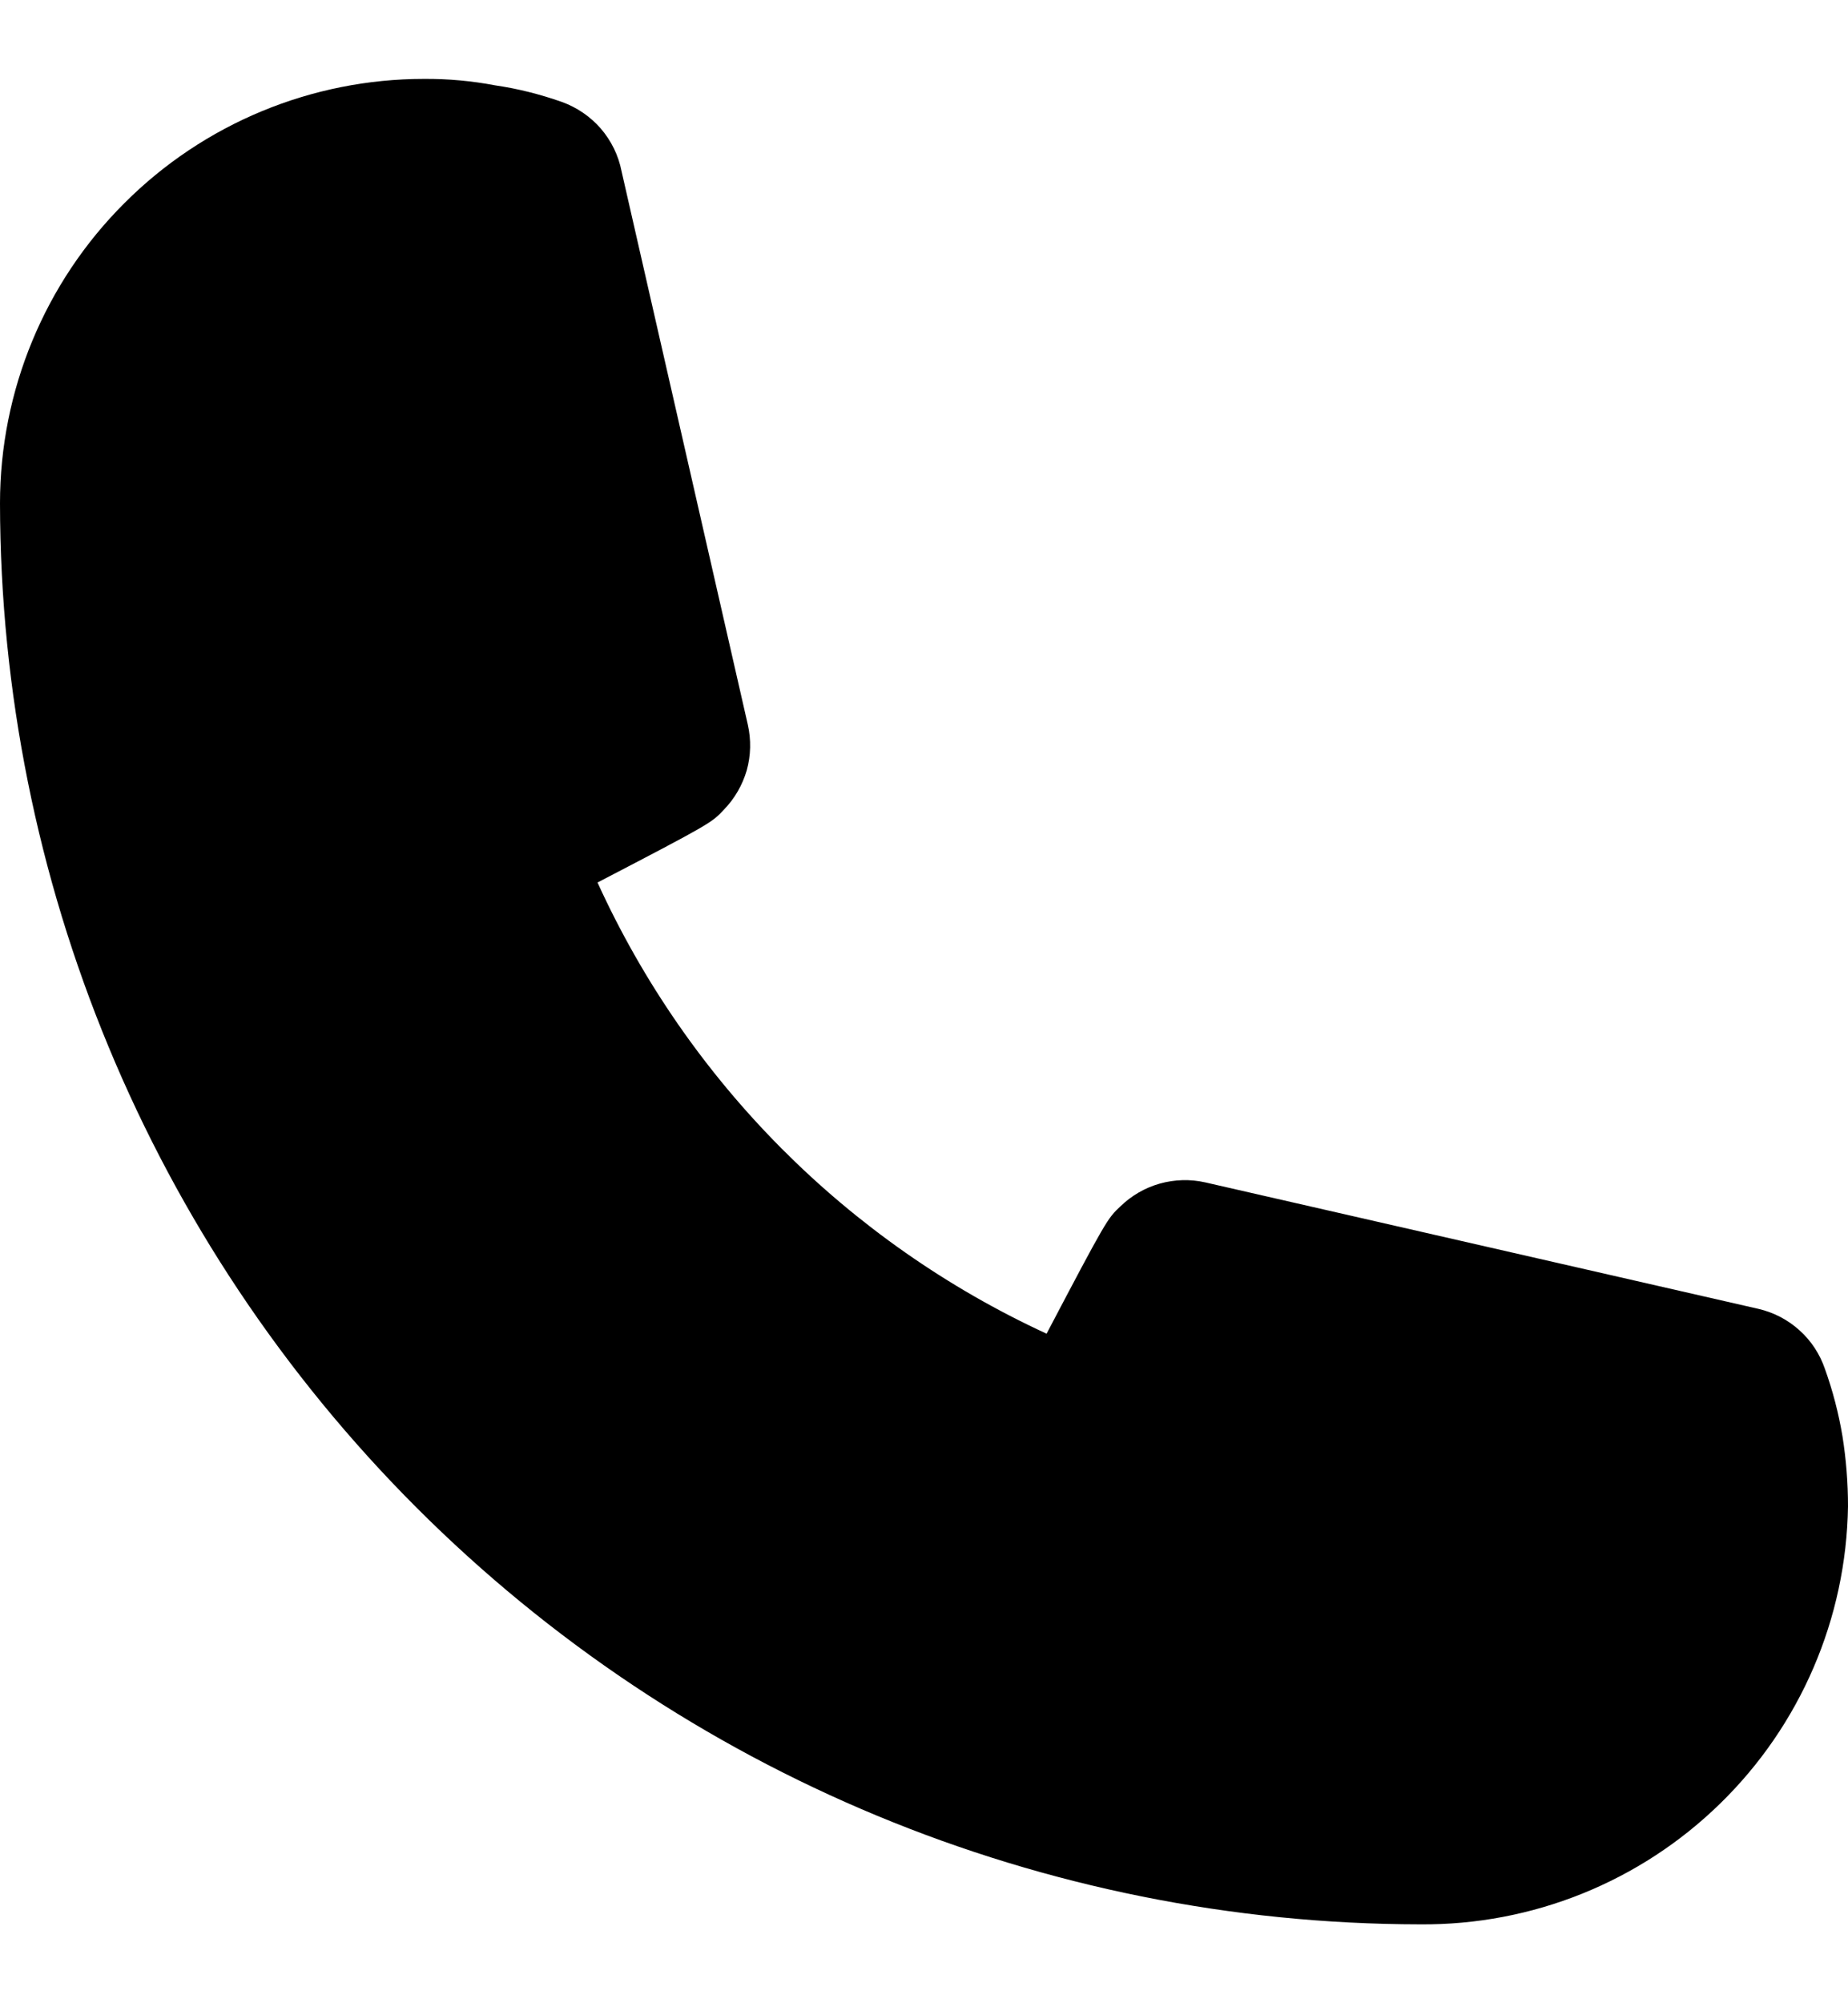
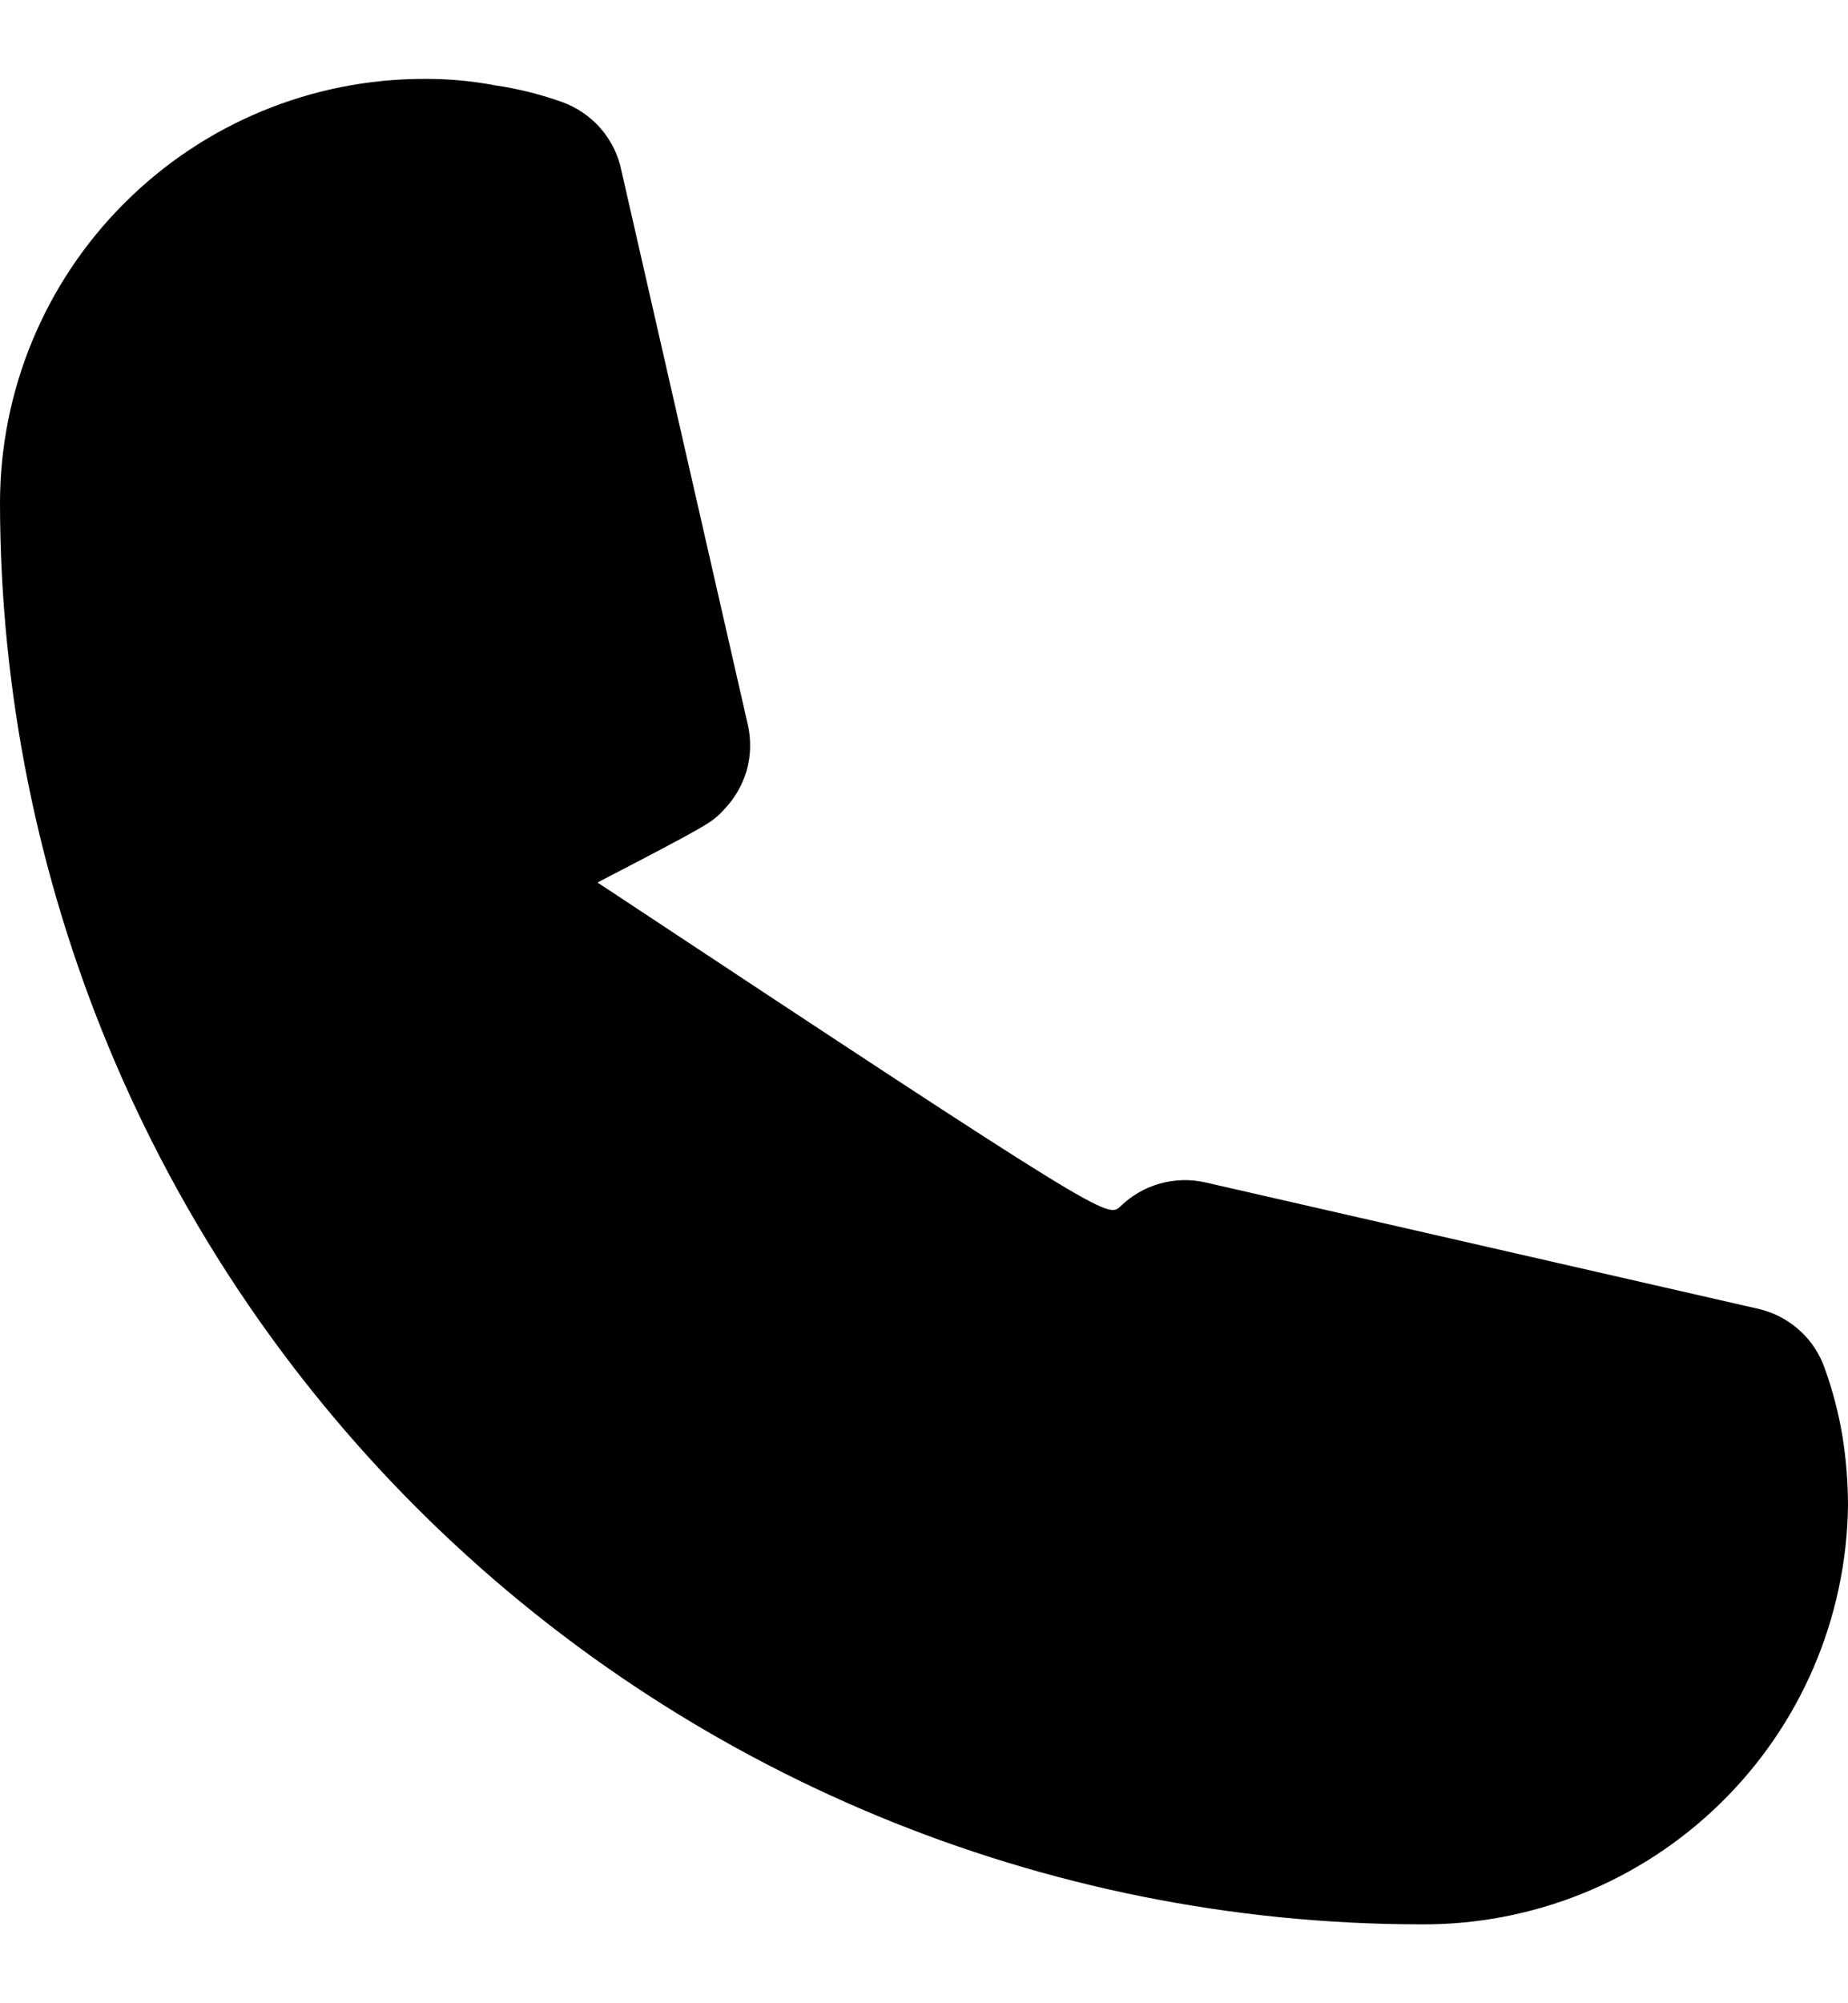
<svg xmlns="http://www.w3.org/2000/svg" width="12" height="13" viewBox="0 0 12 13" fill="none">
-   <path d="M9.222 12.488C6.777 12.485 4.433 11.512 2.704 9.783C0.976 8.055 0.003 5.711 0 3.266C0 2.536 0.29 1.835 0.807 1.319C1.323 0.802 2.024 0.512 2.754 0.512C2.909 0.511 3.064 0.525 3.216 0.554C3.362 0.575 3.507 0.612 3.647 0.661C3.745 0.696 3.833 0.756 3.901 0.834C3.969 0.913 4.016 1.008 4.036 1.111L4.856 4.703C4.878 4.801 4.876 4.902 4.849 4.999C4.821 5.095 4.77 5.183 4.701 5.254C4.623 5.338 4.617 5.344 3.88 5.727C4.47 7.021 5.505 8.06 6.796 8.655C7.186 7.913 7.192 7.907 7.275 7.829C7.347 7.759 7.435 7.708 7.531 7.681C7.627 7.654 7.729 7.651 7.826 7.673L11.419 8.494C11.518 8.517 11.61 8.565 11.685 8.633C11.761 8.701 11.817 8.787 11.85 8.883C11.901 9.025 11.939 9.171 11.964 9.32C11.988 9.471 12 9.623 12 9.775C11.989 10.503 11.691 11.196 11.17 11.704C10.649 12.213 9.949 12.494 9.222 12.488Z" fill="black" />
+   <path d="M9.222 12.488C6.777 12.485 4.433 11.512 2.704 9.783C0.976 8.055 0.003 5.711 0 3.266C0 2.536 0.29 1.835 0.807 1.319C1.323 0.802 2.024 0.512 2.754 0.512C2.909 0.511 3.064 0.525 3.216 0.554C3.362 0.575 3.507 0.612 3.647 0.661C3.745 0.696 3.833 0.756 3.901 0.834C3.969 0.913 4.016 1.008 4.036 1.111L4.856 4.703C4.878 4.801 4.876 4.902 4.849 4.999C4.821 5.095 4.77 5.183 4.701 5.254C4.623 5.338 4.617 5.344 3.88 5.727C7.186 7.913 7.192 7.907 7.275 7.829C7.347 7.759 7.435 7.708 7.531 7.681C7.627 7.654 7.729 7.651 7.826 7.673L11.419 8.494C11.518 8.517 11.61 8.565 11.685 8.633C11.761 8.701 11.817 8.787 11.85 8.883C11.901 9.025 11.939 9.171 11.964 9.32C11.988 9.471 12 9.623 12 9.775C11.989 10.503 11.691 11.196 11.17 11.704C10.649 12.213 9.949 12.494 9.222 12.488Z" fill="black" />
</svg>